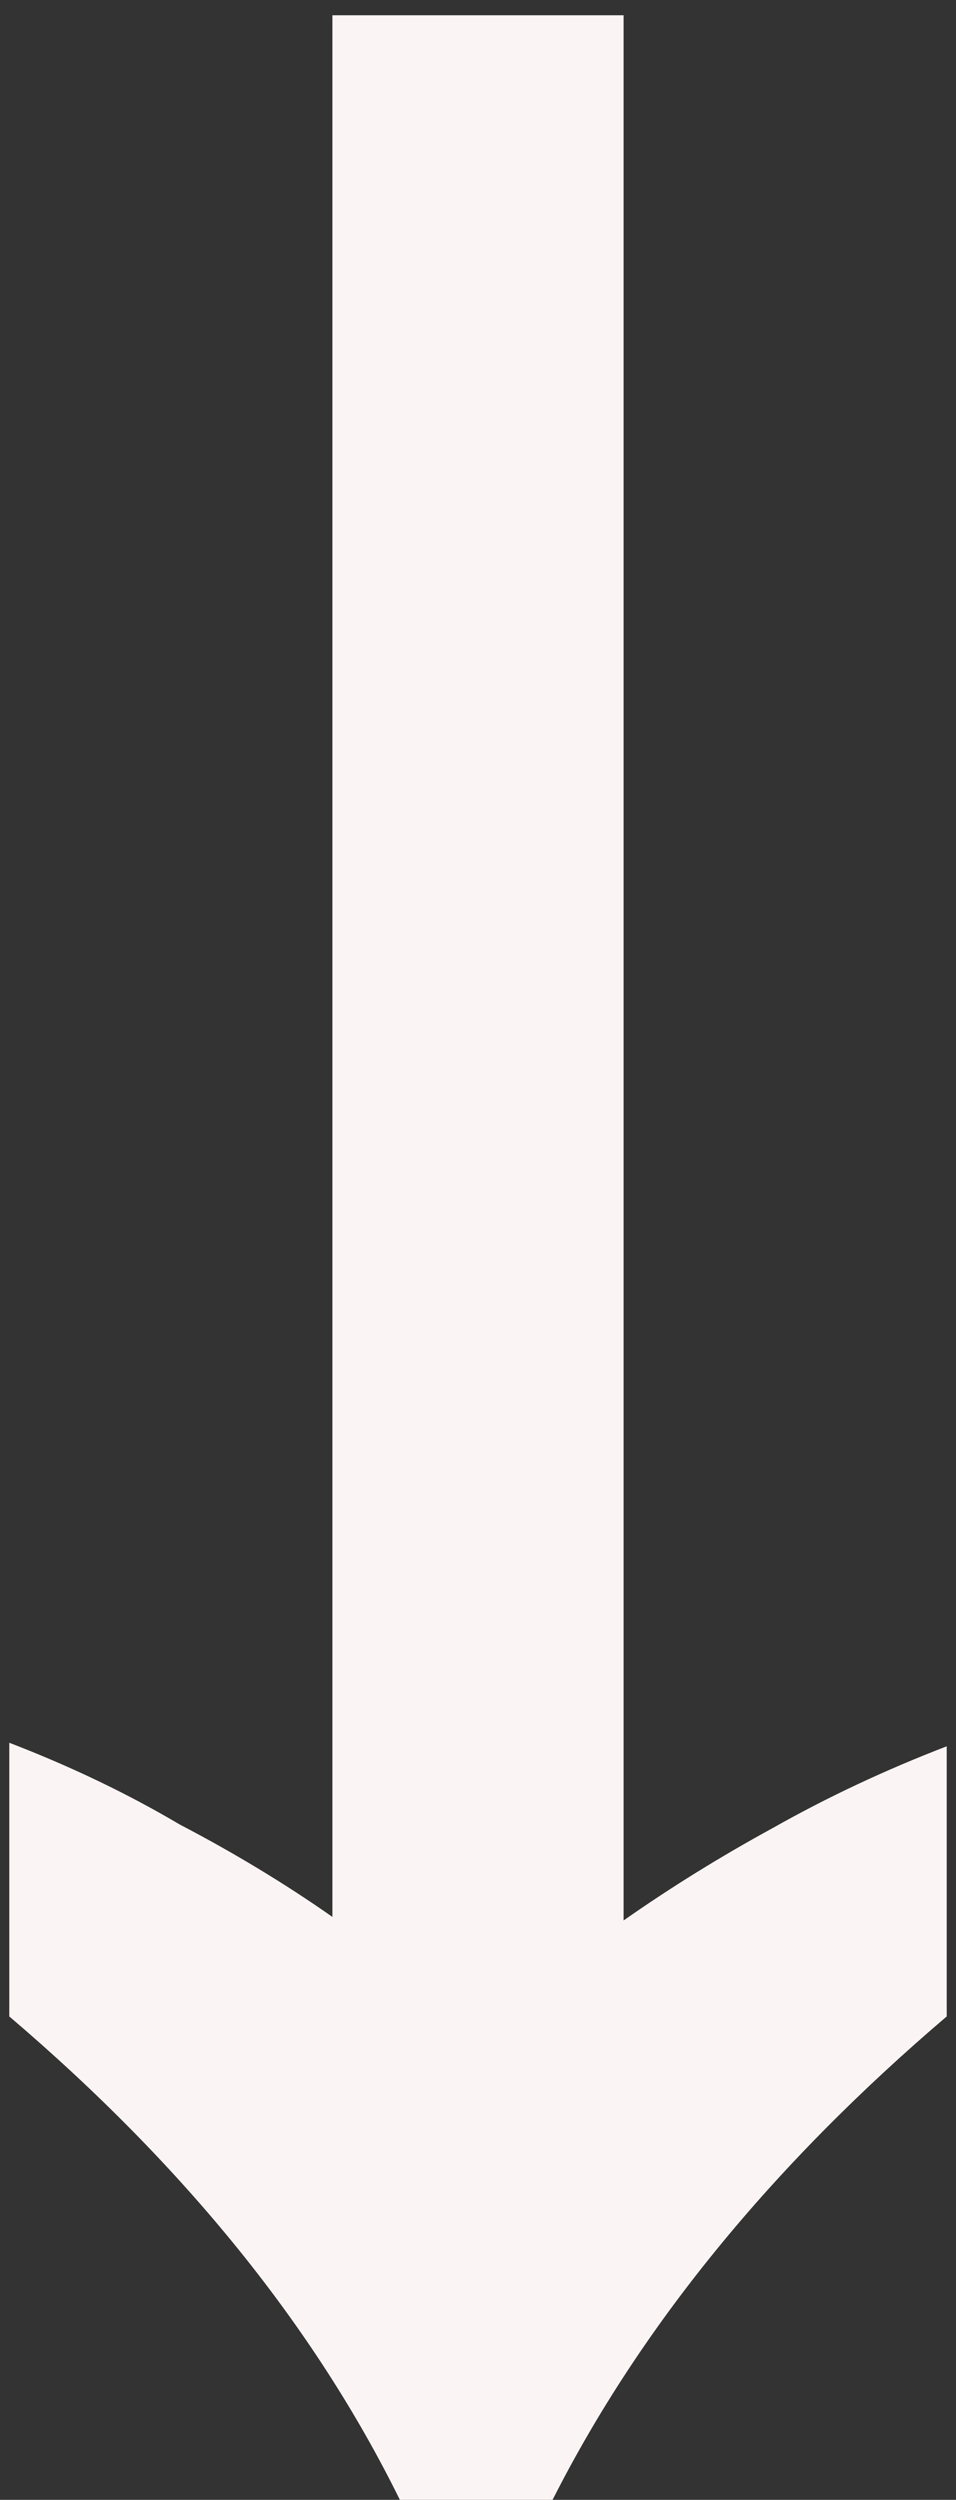
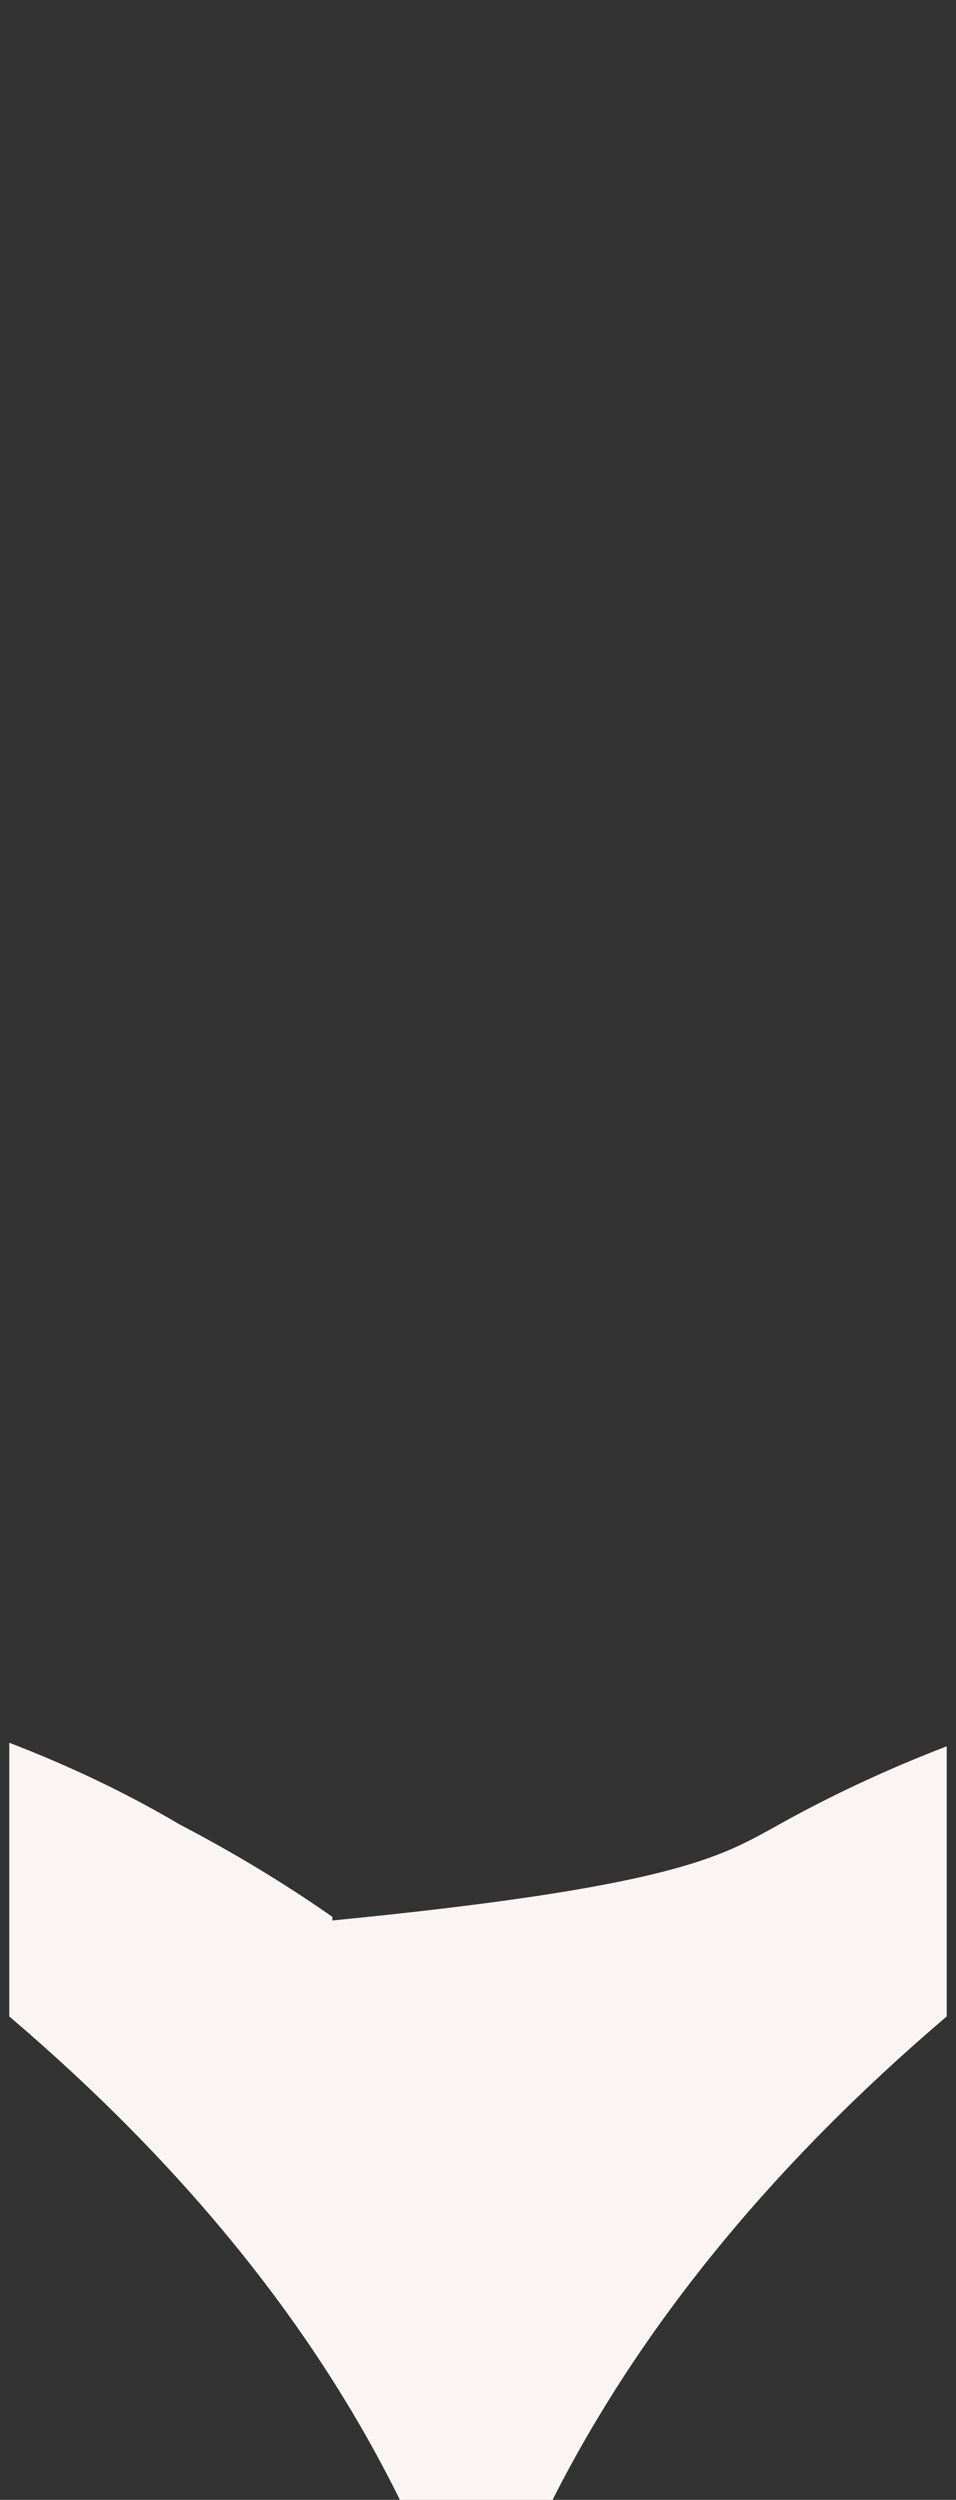
<svg xmlns="http://www.w3.org/2000/svg" width="49" height="128" viewBox="0 0 49 128" fill="none">
  <rect x="0" y="0" width="49" height="128" fill="#333333" stroke="none" />
-   <path d="M20.496 128C16.128 119.143 9.455 110.892 0.476 103.248V89.234C3.631 90.447 6.543 91.843 9.212 93.42C12.003 94.876 14.611 96.453 17.038 98.152V0.782H31.962V98.334C34.389 96.635 36.937 95.058 39.606 93.602C42.397 92.025 45.369 90.629 48.524 89.416V103.248C39.545 110.892 32.811 119.143 28.322 128H20.496Z" fill="#FBF4F4" />
+   <path d="M20.496 128C16.128 119.143 9.455 110.892 0.476 103.248V89.234C3.631 90.447 6.543 91.843 9.212 93.42C12.003 94.876 14.611 96.453 17.038 98.152V0.782V98.334C34.389 96.635 36.937 95.058 39.606 93.602C42.397 92.025 45.369 90.629 48.524 89.416V103.248C39.545 110.892 32.811 119.143 28.322 128H20.496Z" fill="#FBF4F4" />
</svg>